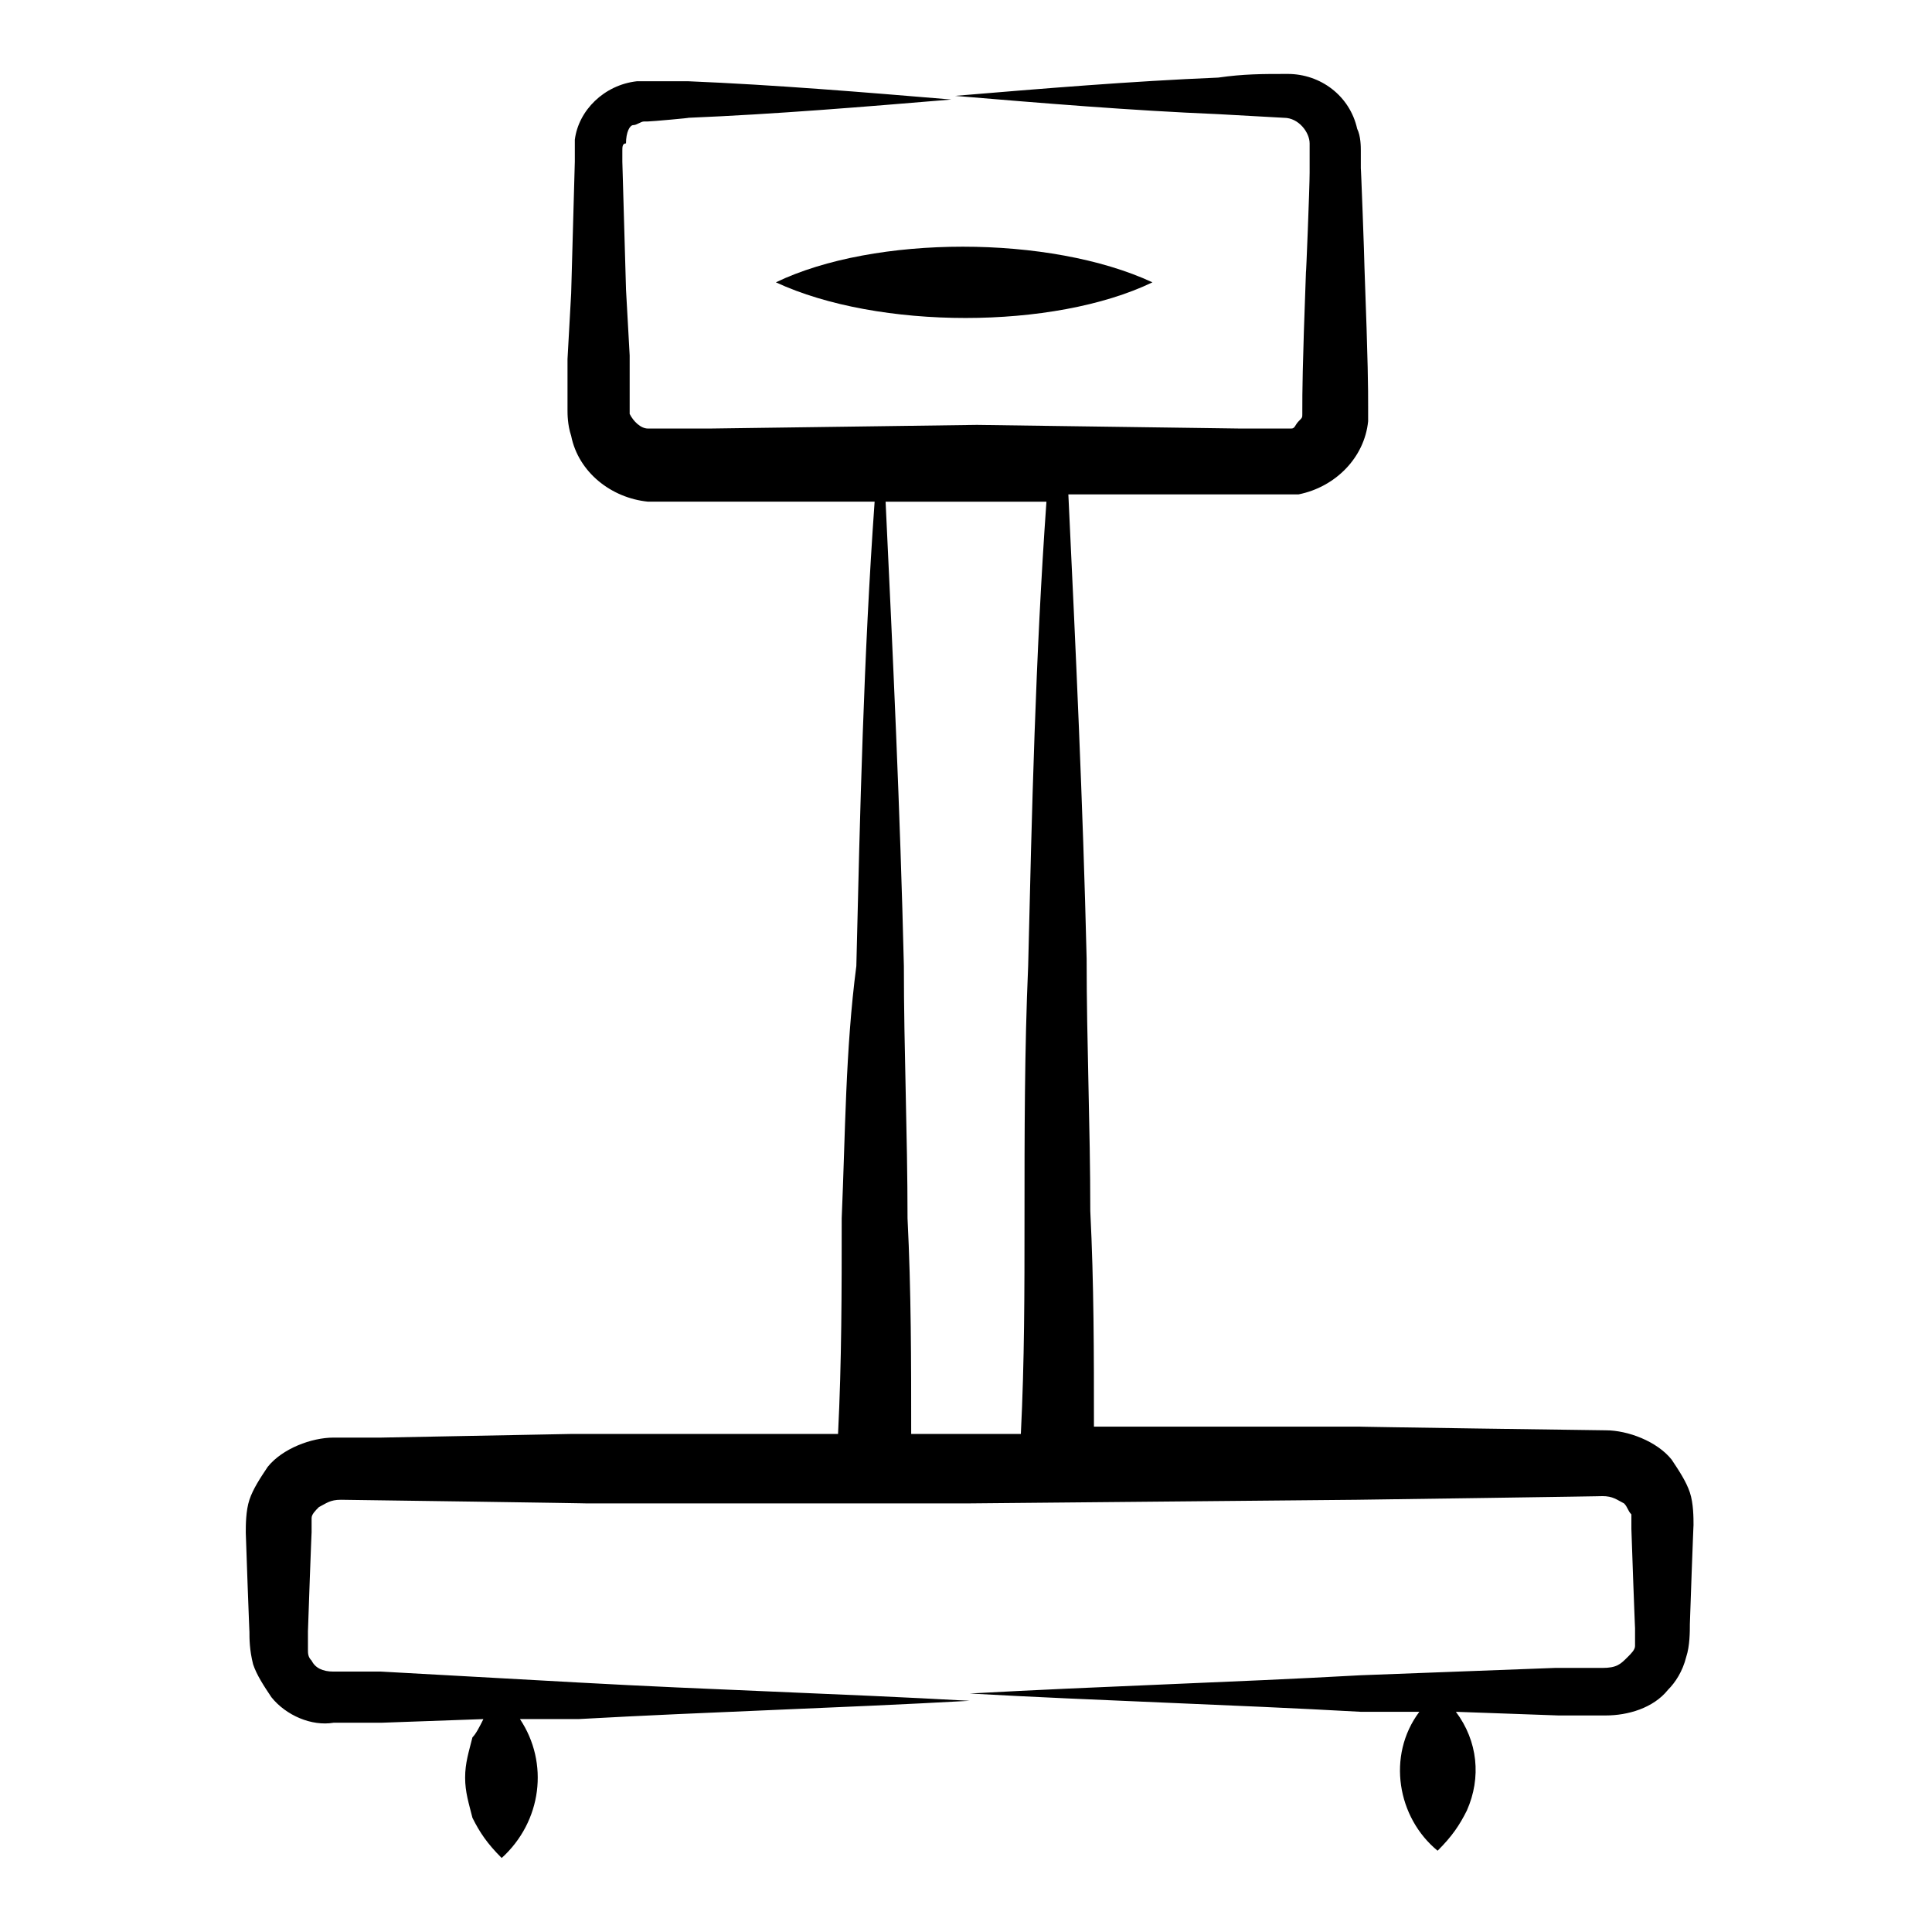
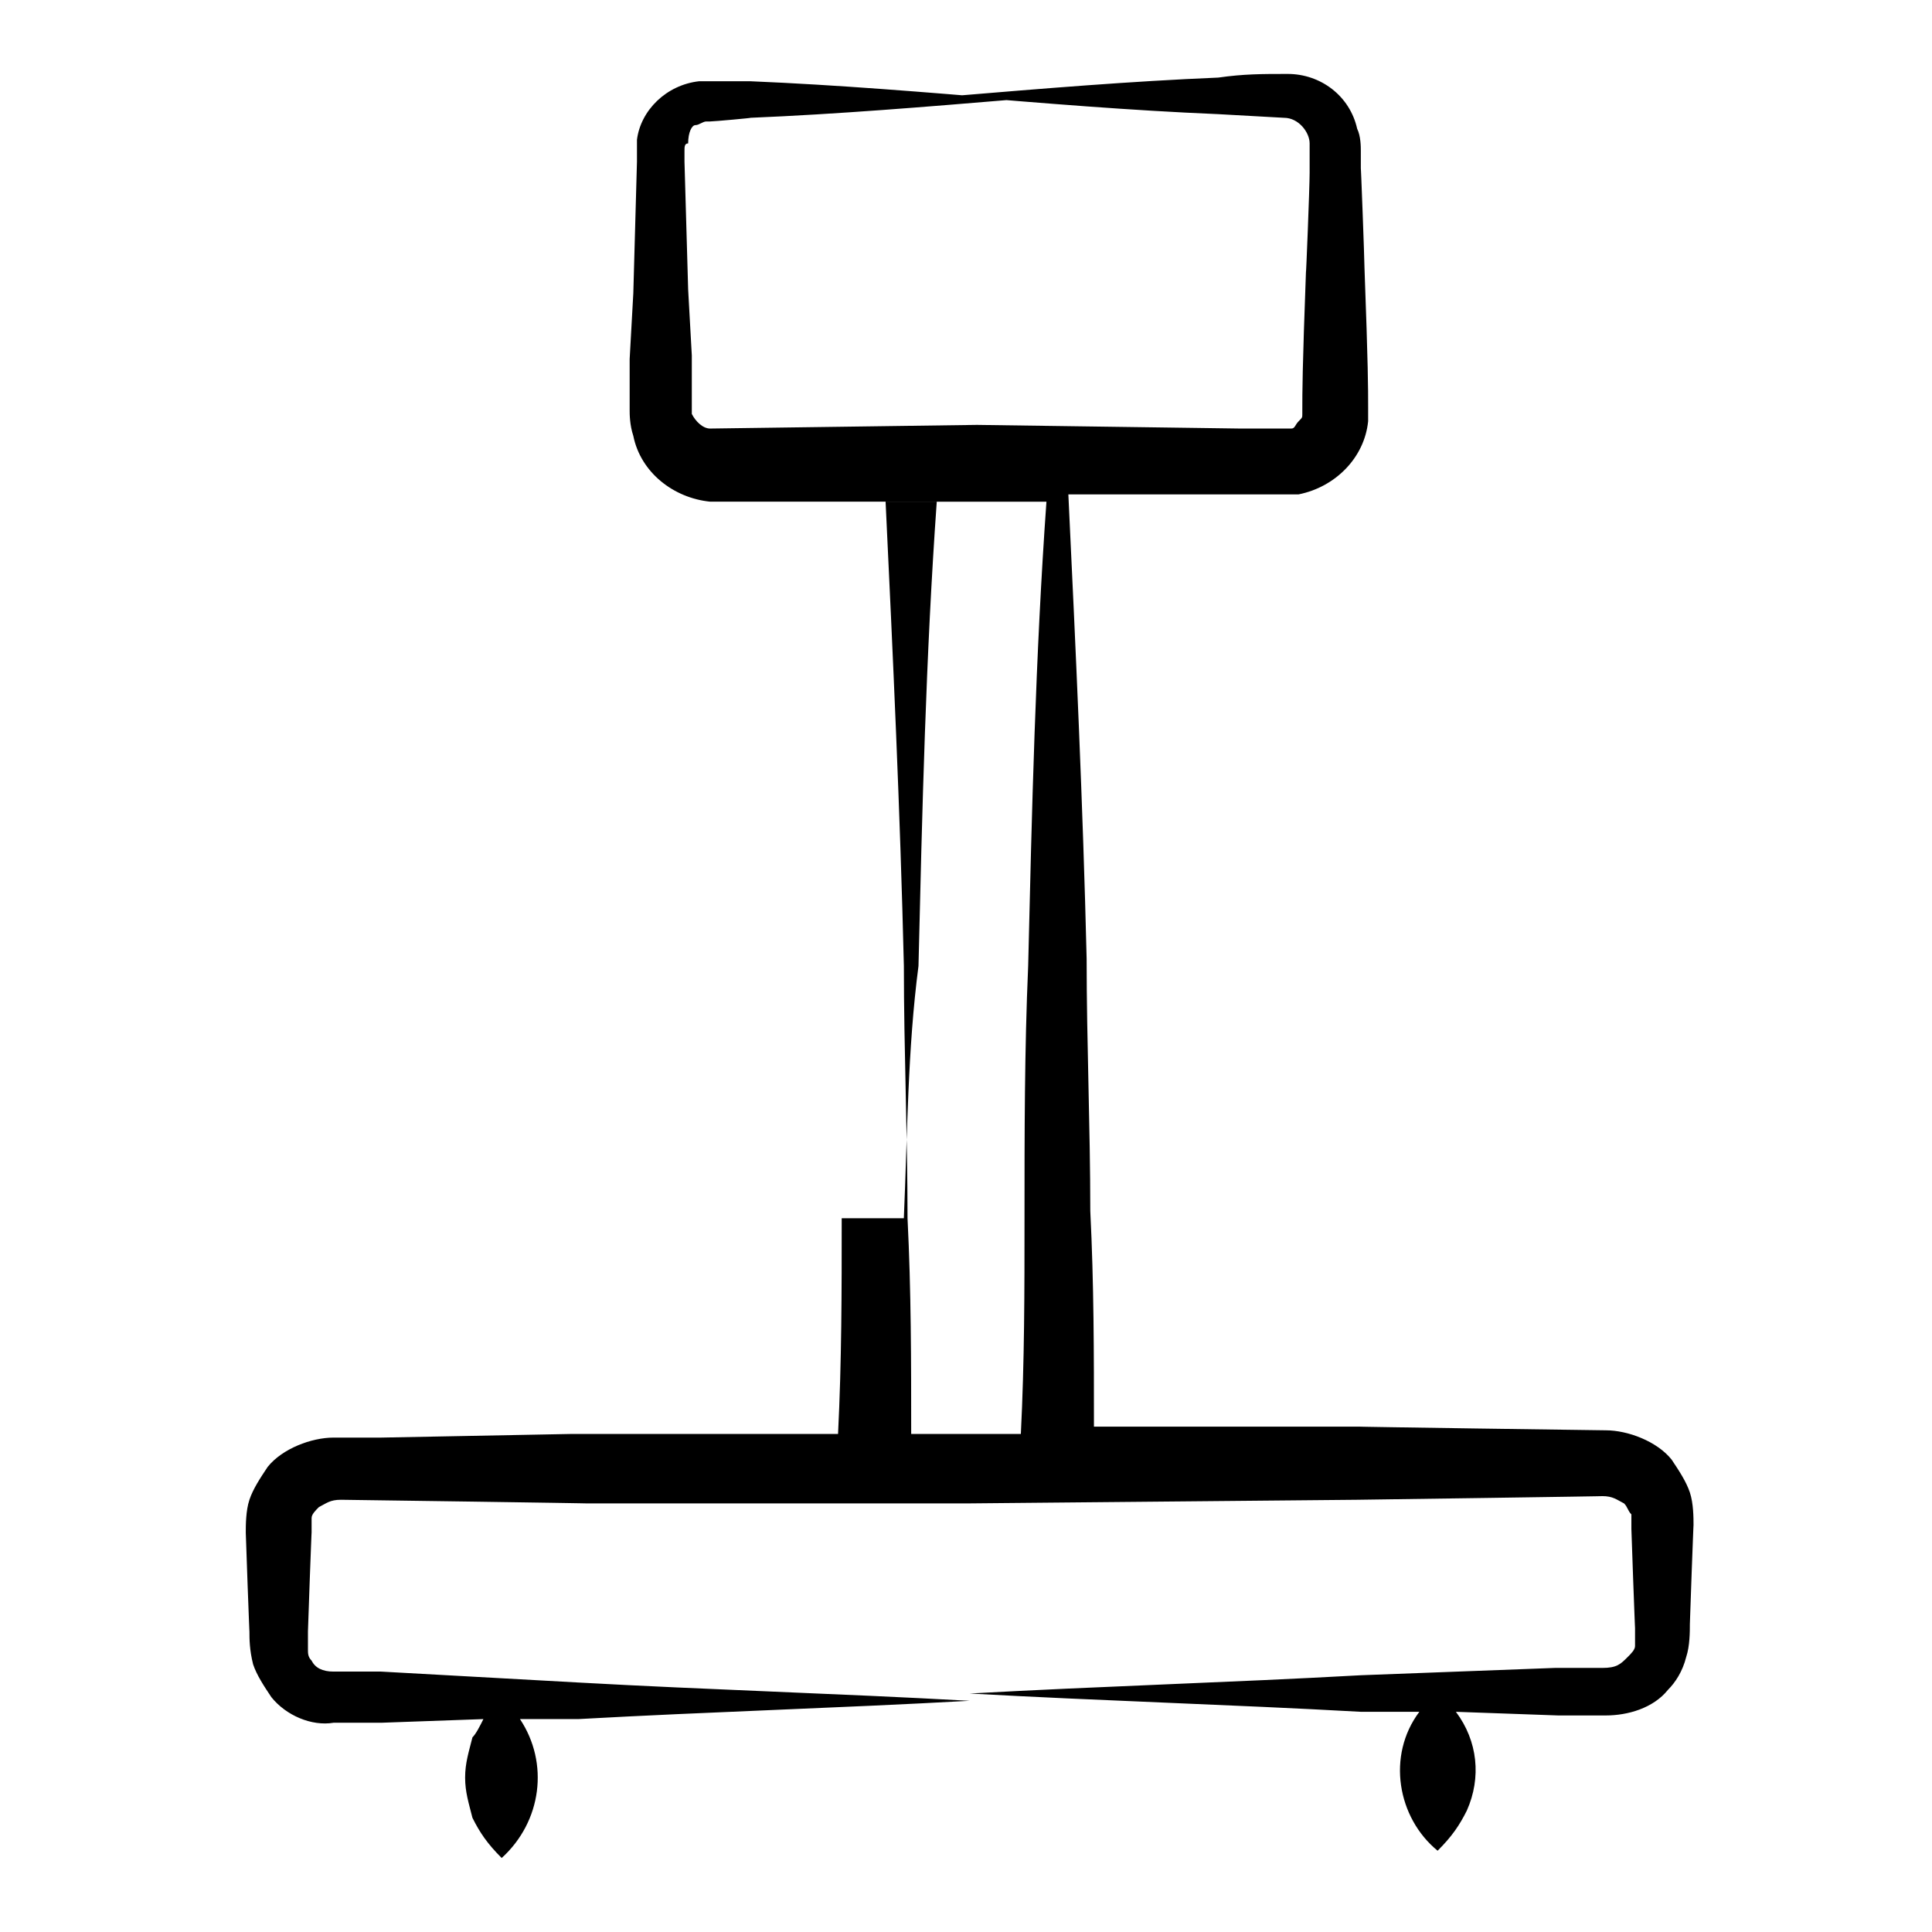
<svg xmlns="http://www.w3.org/2000/svg" fill="#000000" width="800px" height="800px" version="1.1" viewBox="144 144 512 512">
  <g>
-     <path d="m367.06 466.85c0 19.379 0 37.785-0.969 57.164h-70.727l-50.383 0.965h-12.594c-5.812 0-13.562 2.906-17.441 7.75-1.938 2.906-3.875 5.812-4.844 8.719s-0.969 6.781-0.969 8.719c0 0.969 0.969 27.129 0.969 26.16 0 1.938 0 4.844 0.969 8.719 0.969 2.906 2.906 5.812 4.844 8.719 3.875 4.844 10.656 7.75 16.469 6.781h12.594l27.129-0.969c-0.969 1.938-1.938 3.875-2.906 4.844-0.969 3.875-1.938 6.781-1.938 10.656s0.969 6.781 1.938 10.656c1.938 3.875 3.875 6.781 7.75 10.656 10.656-9.688 12.594-25.191 4.844-36.816h15.5c34.879-1.938 68.789-2.906 103.67-4.844-34.879-1.938-68.789-2.906-103.67-4.844l-52.312-2.898h-12.594c-2.906 0-4.844-0.969-5.812-2.906-0.969-0.969-0.969-1.938-0.969-2.906v-4.844c0-0.969 0.969-27.129 0.969-26.16v-3.875c0-0.969 0.969-1.938 1.938-2.906 1.938-0.969 2.906-1.938 5.812-1.938 1.938 0 68.789 0.969 64.914 0.969h100.76l103.67-0.969c0.969 0 68.789-0.969 64.914-0.969 2.906 0 3.875 0.969 5.812 1.938 0.969 0.969 0.969 1.938 1.938 2.906v3.875c0 0.969 0.969 27.129 0.969 26.16v4.844c0 0.969-0.969 1.938-1.938 2.906-1.938 1.938-2.906 2.906-6.781 2.906h-12.594l-51.352 1.938c-34.879 1.938-68.789 2.906-103.67 4.844 34.879 1.938 68.789 2.906 103.67 4.844h15.5c-8.719 11.625-5.812 28.098 4.844 36.816 3.875-3.875 5.812-6.781 7.75-10.656 3.875-8.719 2.906-18.41-2.906-26.16l27.129 0.969h12.594c5.812 0 12.594-1.938 16.469-6.781 1.938-1.938 3.875-4.844 4.844-8.719 0.969-2.906 0.969-6.781 0.969-8.719 0-0.969 0.969-27.129 0.969-26.16 0-1.938 0-5.812-0.969-8.719s-2.906-5.812-4.844-8.719c-3.875-4.844-11.625-7.75-17.441-7.75-1.938 0-68.789-0.969-64.914-0.969h-70.727c0-19.379 0-37.785-0.969-57.164 0-22.285-0.969-44.566-0.969-66.852-0.969-40.691-2.906-82.352-4.844-123.05h46.504 10.656 3.875c9.688-1.938 17.441-9.688 18.41-19.379v-3.875c0-4.844 0-10.656-0.969-36.816 0-1.938-0.969-28.098-0.969-26.16v-4.844c0-0.969 0-3.875-0.969-5.812-1.938-8.719-9.688-14.531-18.41-14.531-6.781 0-11.625 0-18.41 0.969-23.254 0.969-46.504 2.906-69.758 4.844 23.254 1.938 46.504 3.875 69.758 4.844l17.441 0.969c3.875 0 6.781 3.875 6.781 6.781v2.906 4.844c0 3.875-0.969 28.098-0.969 26.16-0.969 26.16-0.969 31.973-0.969 36.816v0.969c0 0.969 0 0.969-0.969 1.938s-0.969 1.938-1.938 1.938h-1.938-0.969-10.656l-69.758-0.969-70.719 0.969h-16.469c-1.938 0-3.875-1.938-4.844-3.875v-1.938-13.562l-0.969-17.441-0.973-33.91v-1.938-0.969c0-0.969 0-1.938 0.969-1.938 0-2.906 0.969-4.844 1.938-4.844s1.938-0.969 2.906-0.969h0.969c0.969 0 11.625-0.969 10.656-0.969 23.254-0.969 46.504-2.906 69.758-4.844-23.254-1.938-46.504-3.875-69.758-4.844h-10.656-2.906c-8.719 0.969-15.5 7.75-16.469 15.5v5.812l-0.969 34.879-0.969 17.441v13.562c0 0.969 0 3.875 0.969 6.781 1.938 9.688 10.656 16.469 20.348 17.441h60.07c-2.906 40.691-3.875 82.352-4.844 123.05-2.91 22.281-2.91 44.566-3.879 66.852zm35.848-189.9h18.41c-2.906 40.691-3.875 82.352-4.844 123.05-0.969 22.285-0.969 44.566-0.969 66.852 0 19.379 0 37.785-0.969 57.164h-29.062c0-19.379 0-37.785-0.969-57.164 0-22.285-0.969-44.566-0.969-66.852-0.969-40.691-2.906-82.352-4.844-123.05z" />
-     <path d="m449.41 218.82c-27.129-12.594-73.633-12.594-99.793 0 27.129 12.598 73.633 12.598 99.793 0z" />
+     <path d="m367.06 466.85c0 19.379 0 37.785-0.969 57.164h-70.727l-50.383 0.965h-12.594c-5.812 0-13.562 2.906-17.441 7.75-1.938 2.906-3.875 5.812-4.844 8.719s-0.969 6.781-0.969 8.719c0 0.969 0.969 27.129 0.969 26.16 0 1.938 0 4.844 0.969 8.719 0.969 2.906 2.906 5.812 4.844 8.719 3.875 4.844 10.656 7.75 16.469 6.781h12.594l27.129-0.969c-0.969 1.938-1.938 3.875-2.906 4.844-0.969 3.875-1.938 6.781-1.938 10.656s0.969 6.781 1.938 10.656c1.938 3.875 3.875 6.781 7.75 10.656 10.656-9.688 12.594-25.191 4.844-36.816h15.5c34.879-1.938 68.789-2.906 103.67-4.844-34.879-1.938-68.789-2.906-103.67-4.844l-52.312-2.898h-12.594c-2.906 0-4.844-0.969-5.812-2.906-0.969-0.969-0.969-1.938-0.969-2.906v-4.844c0-0.969 0.969-27.129 0.969-26.16v-3.875c0-0.969 0.969-1.938 1.938-2.906 1.938-0.969 2.906-1.938 5.812-1.938 1.938 0 68.789 0.969 64.914 0.969h100.76l103.67-0.969c0.969 0 68.789-0.969 64.914-0.969 2.906 0 3.875 0.969 5.812 1.938 0.969 0.969 0.969 1.938 1.938 2.906v3.875c0 0.969 0.969 27.129 0.969 26.16v4.844c0 0.969-0.969 1.938-1.938 2.906-1.938 1.938-2.906 2.906-6.781 2.906h-12.594l-51.352 1.938c-34.879 1.938-68.789 2.906-103.67 4.844 34.879 1.938 68.789 2.906 103.67 4.844h15.5c-8.719 11.625-5.812 28.098 4.844 36.816 3.875-3.875 5.812-6.781 7.75-10.656 3.875-8.719 2.906-18.41-2.906-26.16l27.129 0.969h12.594c5.812 0 12.594-1.938 16.469-6.781 1.938-1.938 3.875-4.844 4.844-8.719 0.969-2.906 0.969-6.781 0.969-8.719 0-0.969 0.969-27.129 0.969-26.16 0-1.938 0-5.812-0.969-8.719s-2.906-5.812-4.844-8.719c-3.875-4.844-11.625-7.75-17.441-7.75-1.938 0-68.789-0.969-64.914-0.969h-70.727c0-19.379 0-37.785-0.969-57.164 0-22.285-0.969-44.566-0.969-66.852-0.969-40.691-2.906-82.352-4.844-123.05h46.504 10.656 3.875c9.688-1.938 17.441-9.688 18.41-19.379v-3.875c0-4.844 0-10.656-0.969-36.816 0-1.938-0.969-28.098-0.969-26.16v-4.844c0-0.969 0-3.875-0.969-5.812-1.938-8.719-9.688-14.531-18.41-14.531-6.781 0-11.625 0-18.41 0.969-23.254 0.969-46.504 2.906-69.758 4.844 23.254 1.938 46.504 3.875 69.758 4.844l17.441 0.969c3.875 0 6.781 3.875 6.781 6.781v2.906 4.844c0 3.875-0.969 28.098-0.969 26.16-0.969 26.16-0.969 31.973-0.969 36.816v0.969c0 0.969 0 0.969-0.969 1.938s-0.969 1.938-1.938 1.938h-1.938-0.969-10.656l-69.758-0.969-70.719 0.969c-1.938 0-3.875-1.938-4.844-3.875v-1.938-13.562l-0.969-17.441-0.973-33.91v-1.938-0.969c0-0.969 0-1.938 0.969-1.938 0-2.906 0.969-4.844 1.938-4.844s1.938-0.969 2.906-0.969h0.969c0.969 0 11.625-0.969 10.656-0.969 23.254-0.969 46.504-2.906 69.758-4.844-23.254-1.938-46.504-3.875-69.758-4.844h-10.656-2.906c-8.719 0.969-15.5 7.75-16.469 15.5v5.812l-0.969 34.879-0.969 17.441v13.562c0 0.969 0 3.875 0.969 6.781 1.938 9.688 10.656 16.469 20.348 17.441h60.07c-2.906 40.691-3.875 82.352-4.844 123.05-2.91 22.281-2.91 44.566-3.879 66.852zm35.848-189.9h18.41c-2.906 40.691-3.875 82.352-4.844 123.05-0.969 22.285-0.969 44.566-0.969 66.852 0 19.379 0 37.785-0.969 57.164h-29.062c0-19.379 0-37.785-0.969-57.164 0-22.285-0.969-44.566-0.969-66.852-0.969-40.691-2.906-82.352-4.844-123.05z" />
  </g>
</svg>